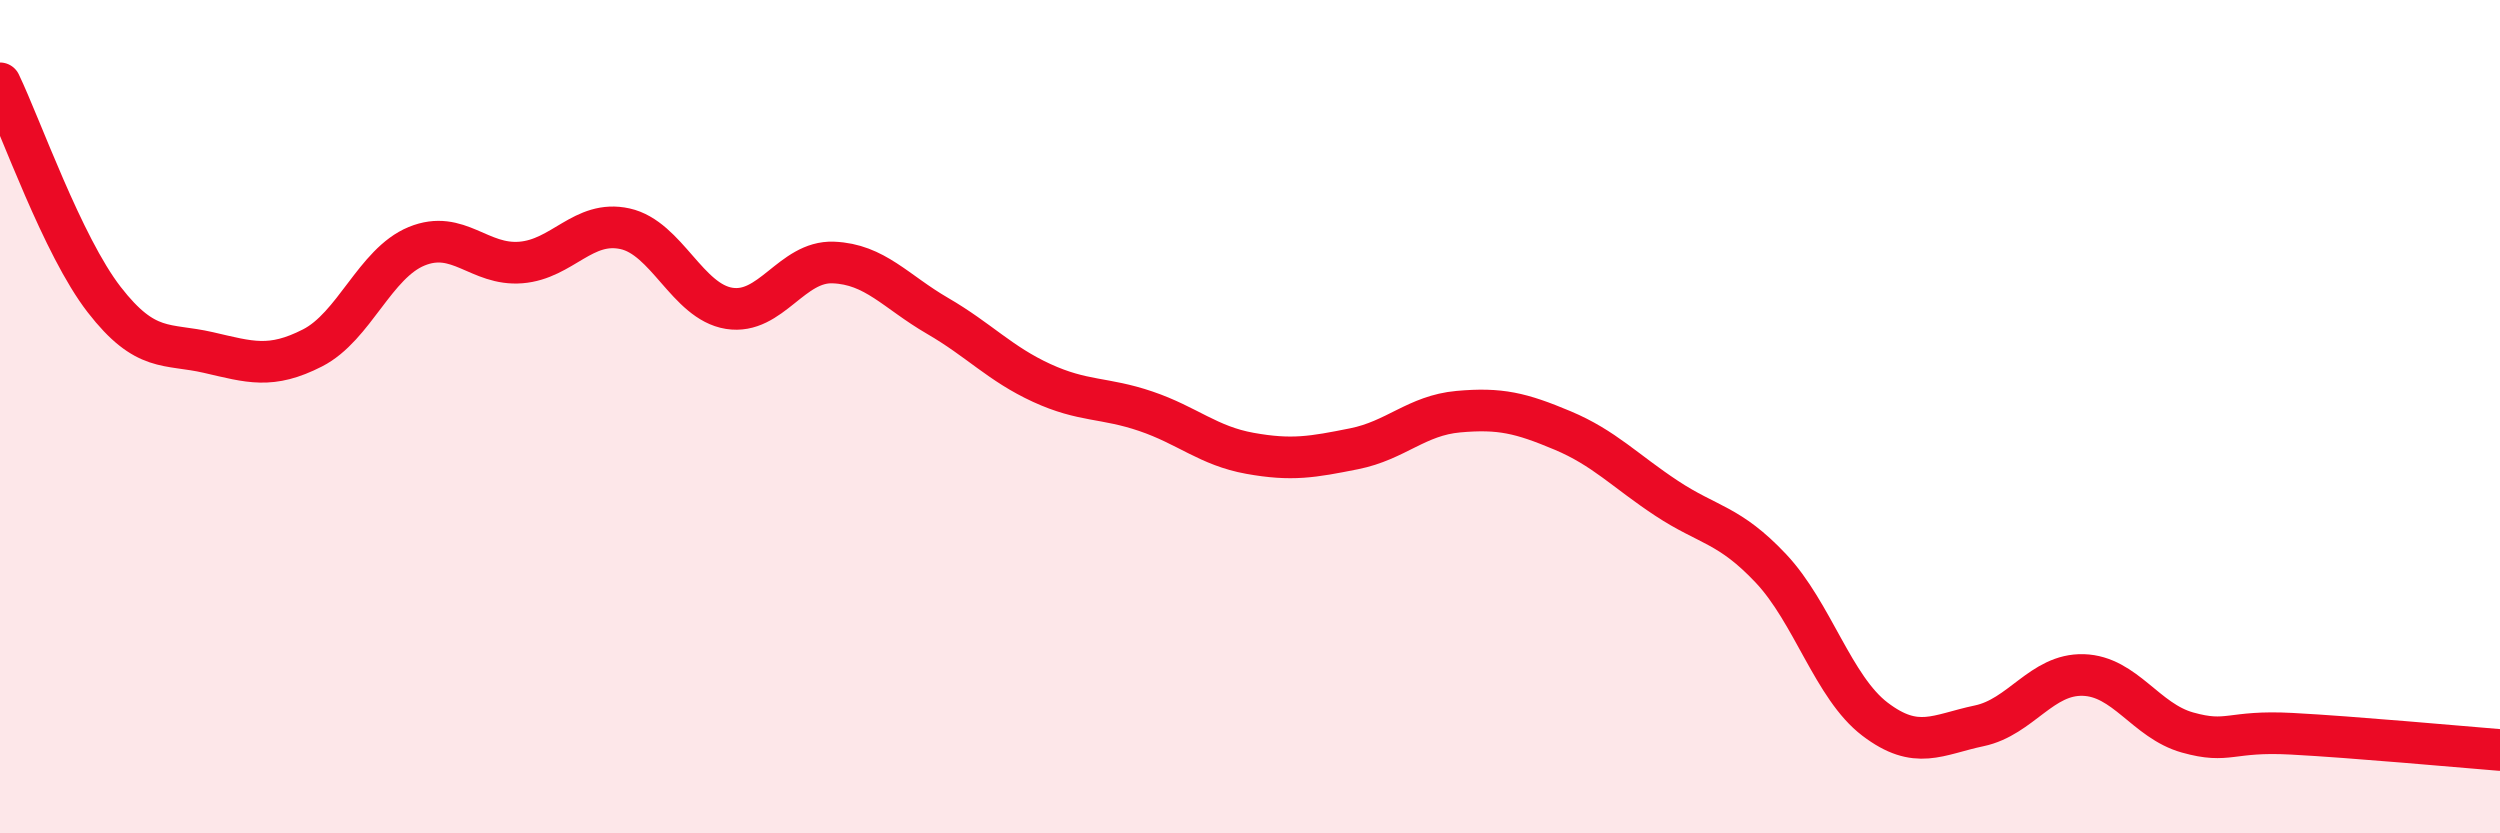
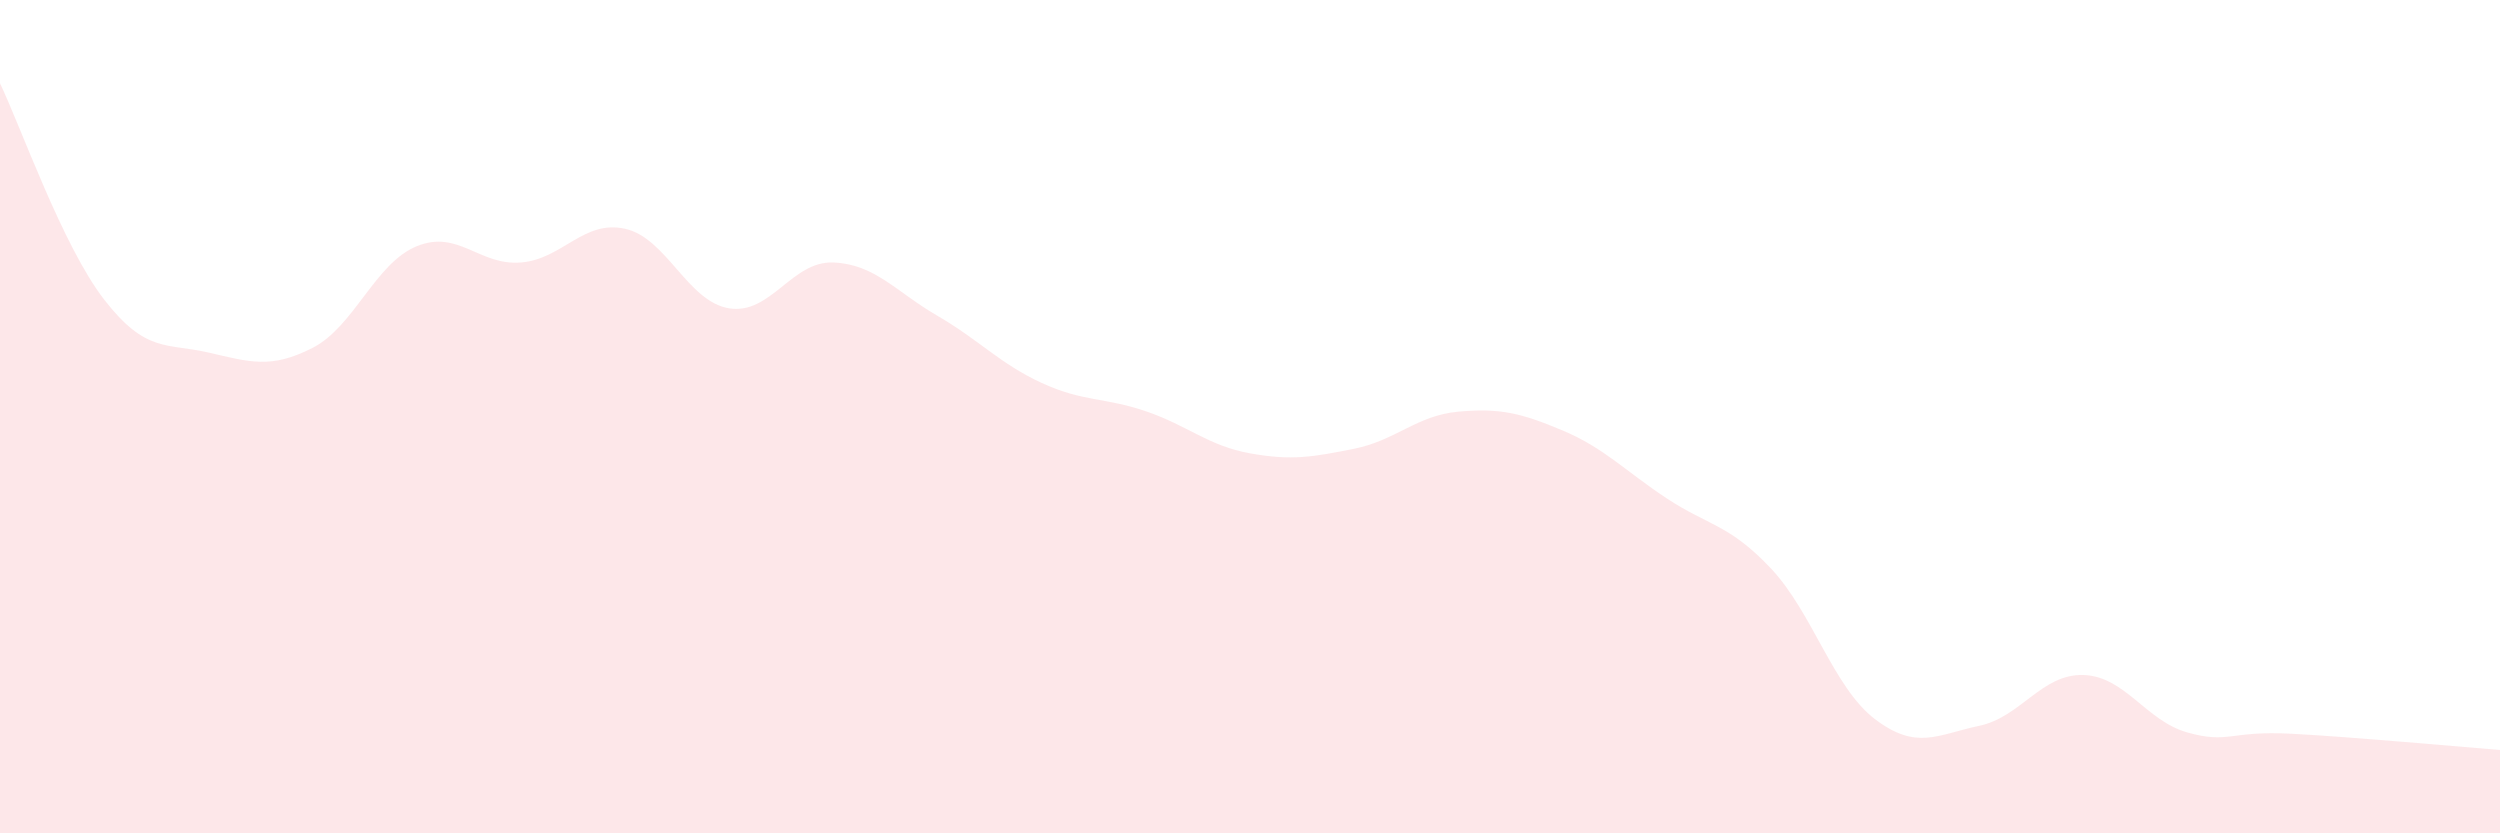
<svg xmlns="http://www.w3.org/2000/svg" width="60" height="20" viewBox="0 0 60 20">
  <path d="M 0,2 C 0.5,3.04 1.5,5.9 2.5,7.19 C 3.5,8.48 4,8.23 5,8.46 C 6,8.69 6.5,8.86 7.5,8.35 C 8.5,7.84 9,6.32 10,5.91 C 11,5.5 11.5,6.38 12.5,6.3 C 13.5,6.22 14,5.27 15,5.49 C 16,5.71 16.5,7.24 17.5,7.4 C 18.5,7.56 19,6.26 20,6.3 C 21,6.34 21.5,7 22.5,7.58 C 23.5,8.16 24,8.73 25,9.19 C 26,9.65 26.5,9.53 27.5,9.87 C 28.5,10.21 29,10.7 30,10.88 C 31,11.06 31.5,10.97 32.5,10.77 C 33.5,10.57 34,9.97 35,9.88 C 36,9.79 36.5,9.91 37.5,10.33 C 38.5,10.75 39,11.3 40,11.96 C 41,12.62 41.5,12.58 42.5,13.64 C 43.5,14.7 44,16.5 45,17.26 C 46,18.02 46.5,17.63 47.5,17.42 C 48.5,17.21 49,16.17 50,16.2 C 51,16.23 51.5,17.3 52.5,17.58 C 53.5,17.86 53.5,17.53 55,17.61 C 56.5,17.69 59,17.92 60,18L60 20L0 20Z" fill="#EB0A25" opacity="0.1" stroke-linecap="round" stroke-linejoin="round" />
-   <path d="M 0,2 C 0.5,3.04 1.5,5.9 2.5,7.19 C 3.5,8.48 4,8.23 5,8.46 C 6,8.69 6.5,8.86 7.5,8.35 C 8.5,7.84 9,6.32 10,5.91 C 11,5.5 11.5,6.38 12.5,6.3 C 13.5,6.22 14,5.27 15,5.49 C 16,5.71 16.5,7.24 17.5,7.4 C 18.5,7.56 19,6.26 20,6.3 C 21,6.34 21.5,7 22.5,7.58 C 23.5,8.16 24,8.73 25,9.19 C 26,9.65 26.5,9.53 27.5,9.87 C 28.5,10.21 29,10.7 30,10.88 C 31,11.06 31.5,10.97 32.5,10.77 C 33.5,10.57 34,9.97 35,9.88 C 36,9.79 36.5,9.91 37.5,10.33 C 38.5,10.75 39,11.3 40,11.96 C 41,12.62 41.5,12.58 42.5,13.64 C 43.5,14.7 44,16.5 45,17.26 C 46,18.02 46.5,17.63 47.5,17.42 C 48.5,17.21 49,16.17 50,16.2 C 51,16.23 51.5,17.3 52.5,17.58 C 53.5,17.86 53.5,17.53 55,17.61 C 56.5,17.69 59,17.92 60,18" stroke="#EB0A25" stroke-width="1" fill="none" stroke-linecap="round" stroke-linejoin="round" />
</svg>